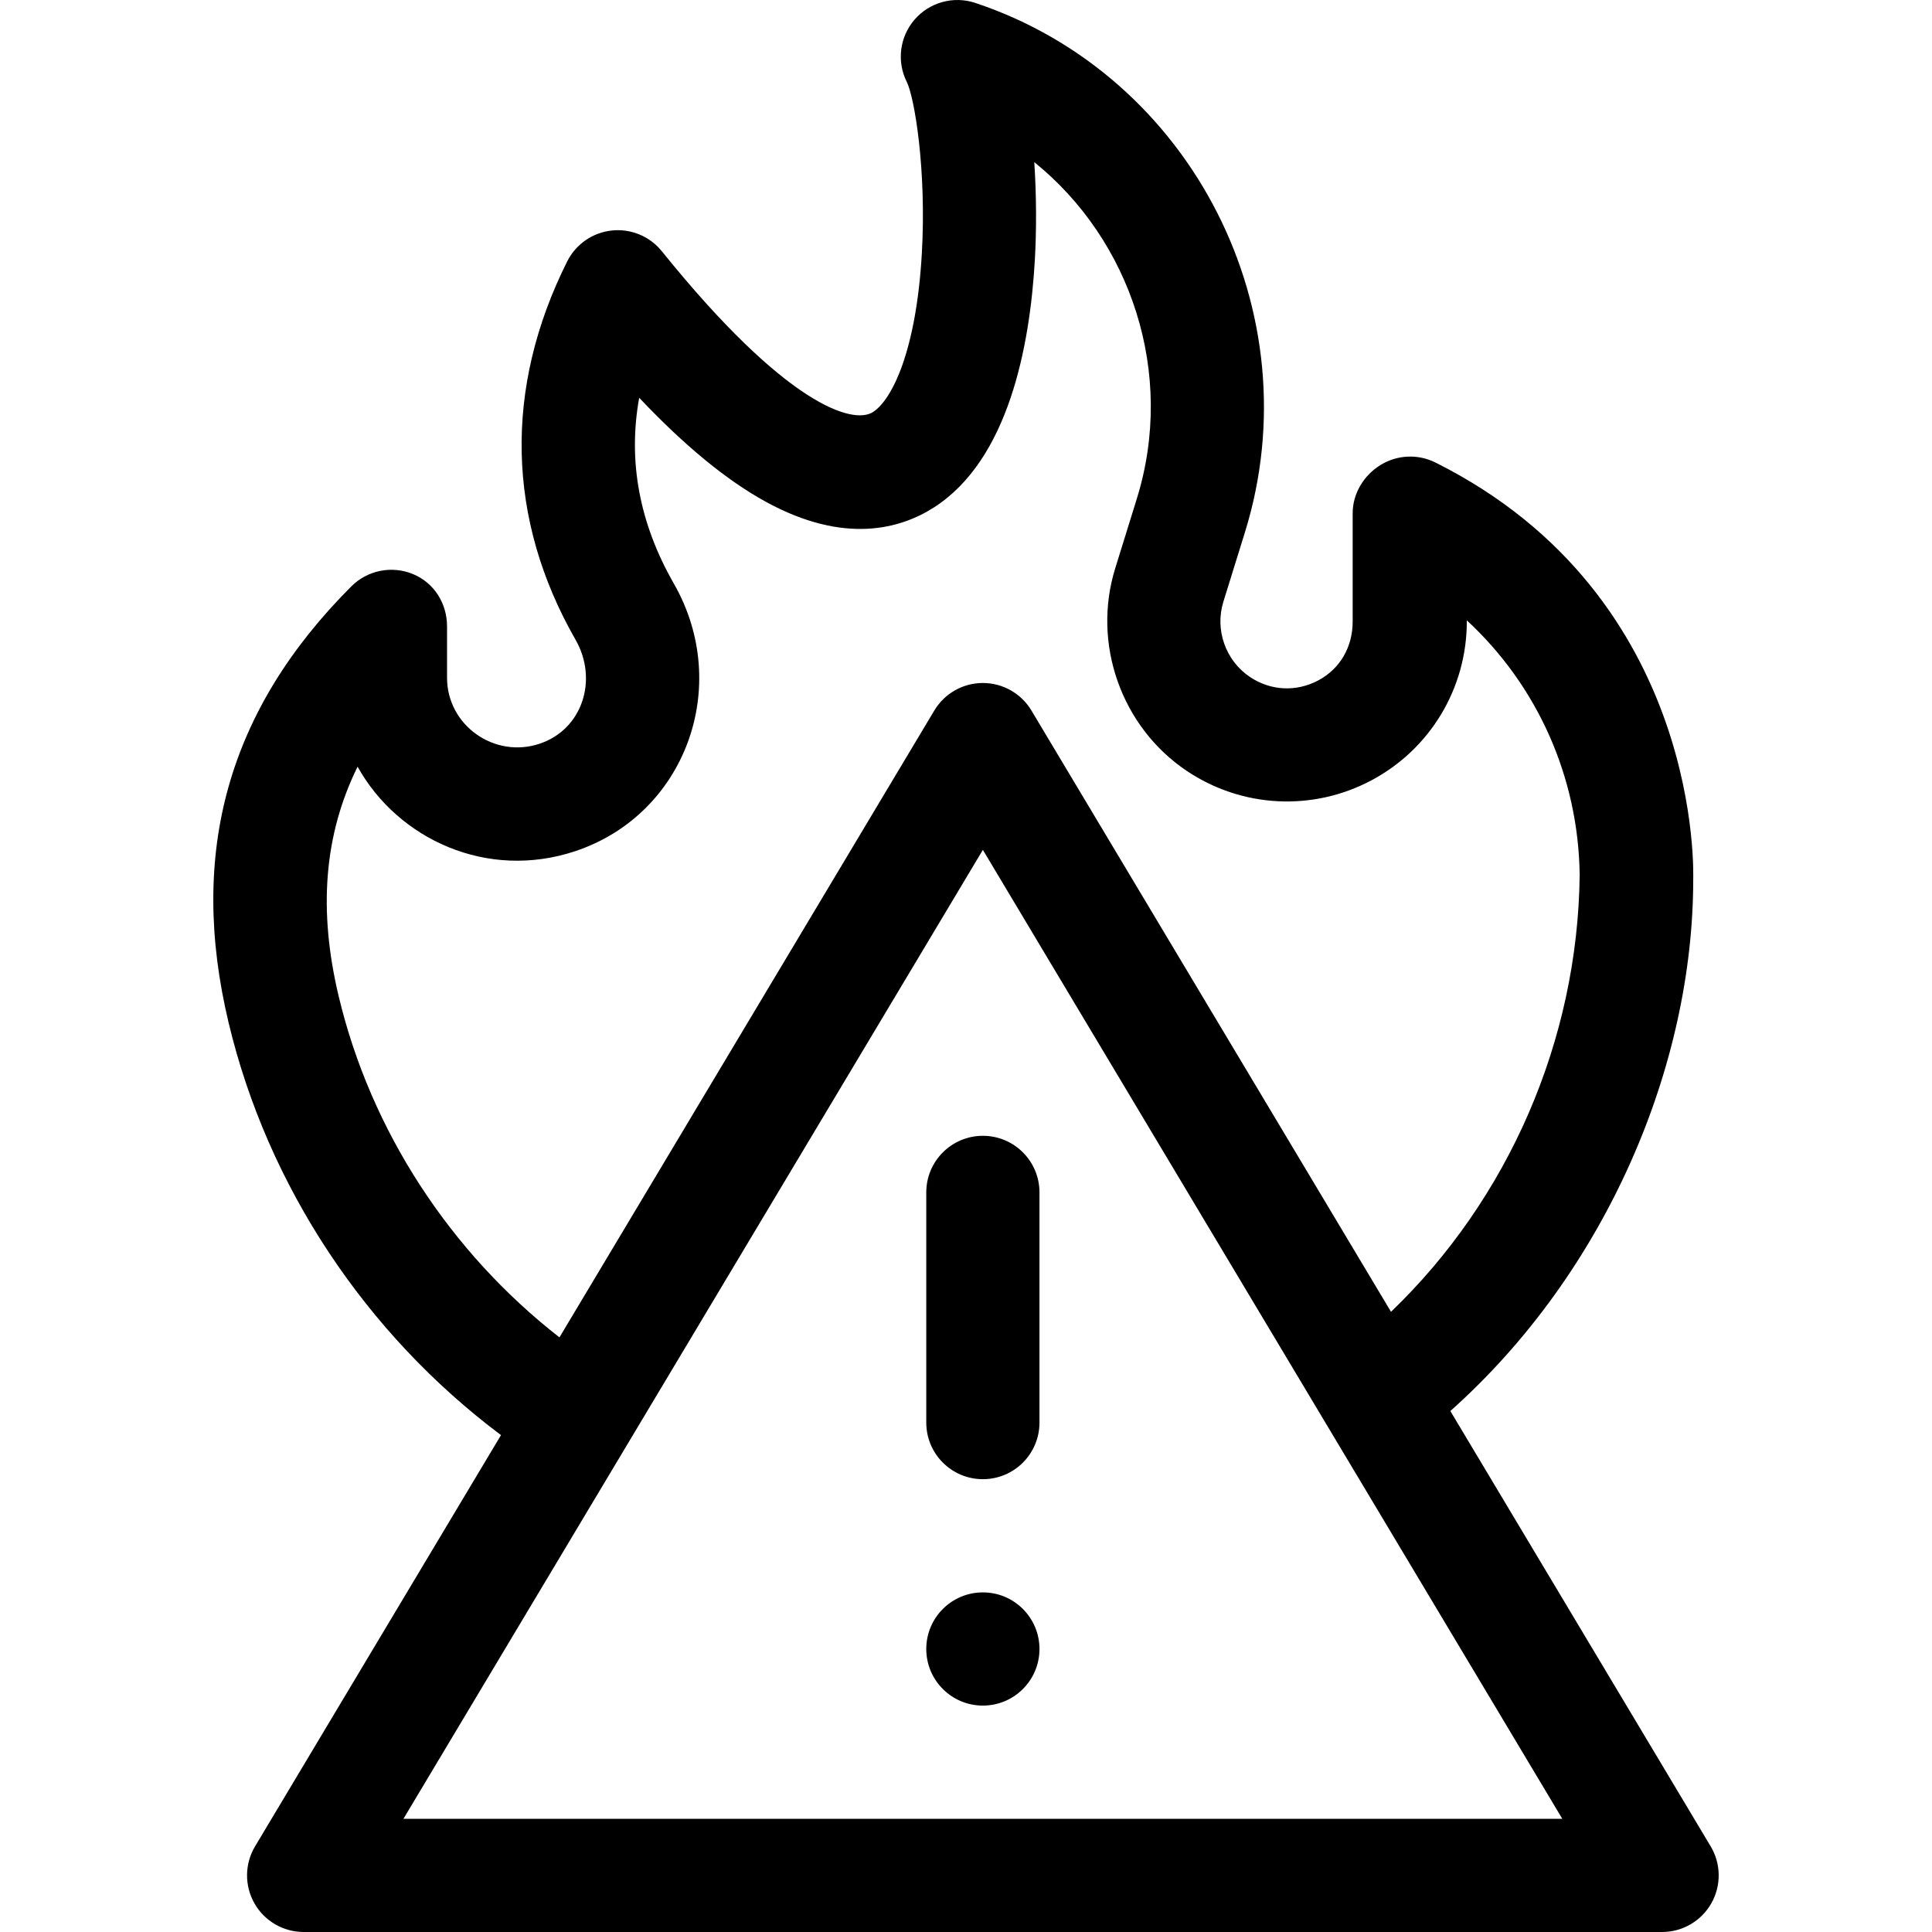
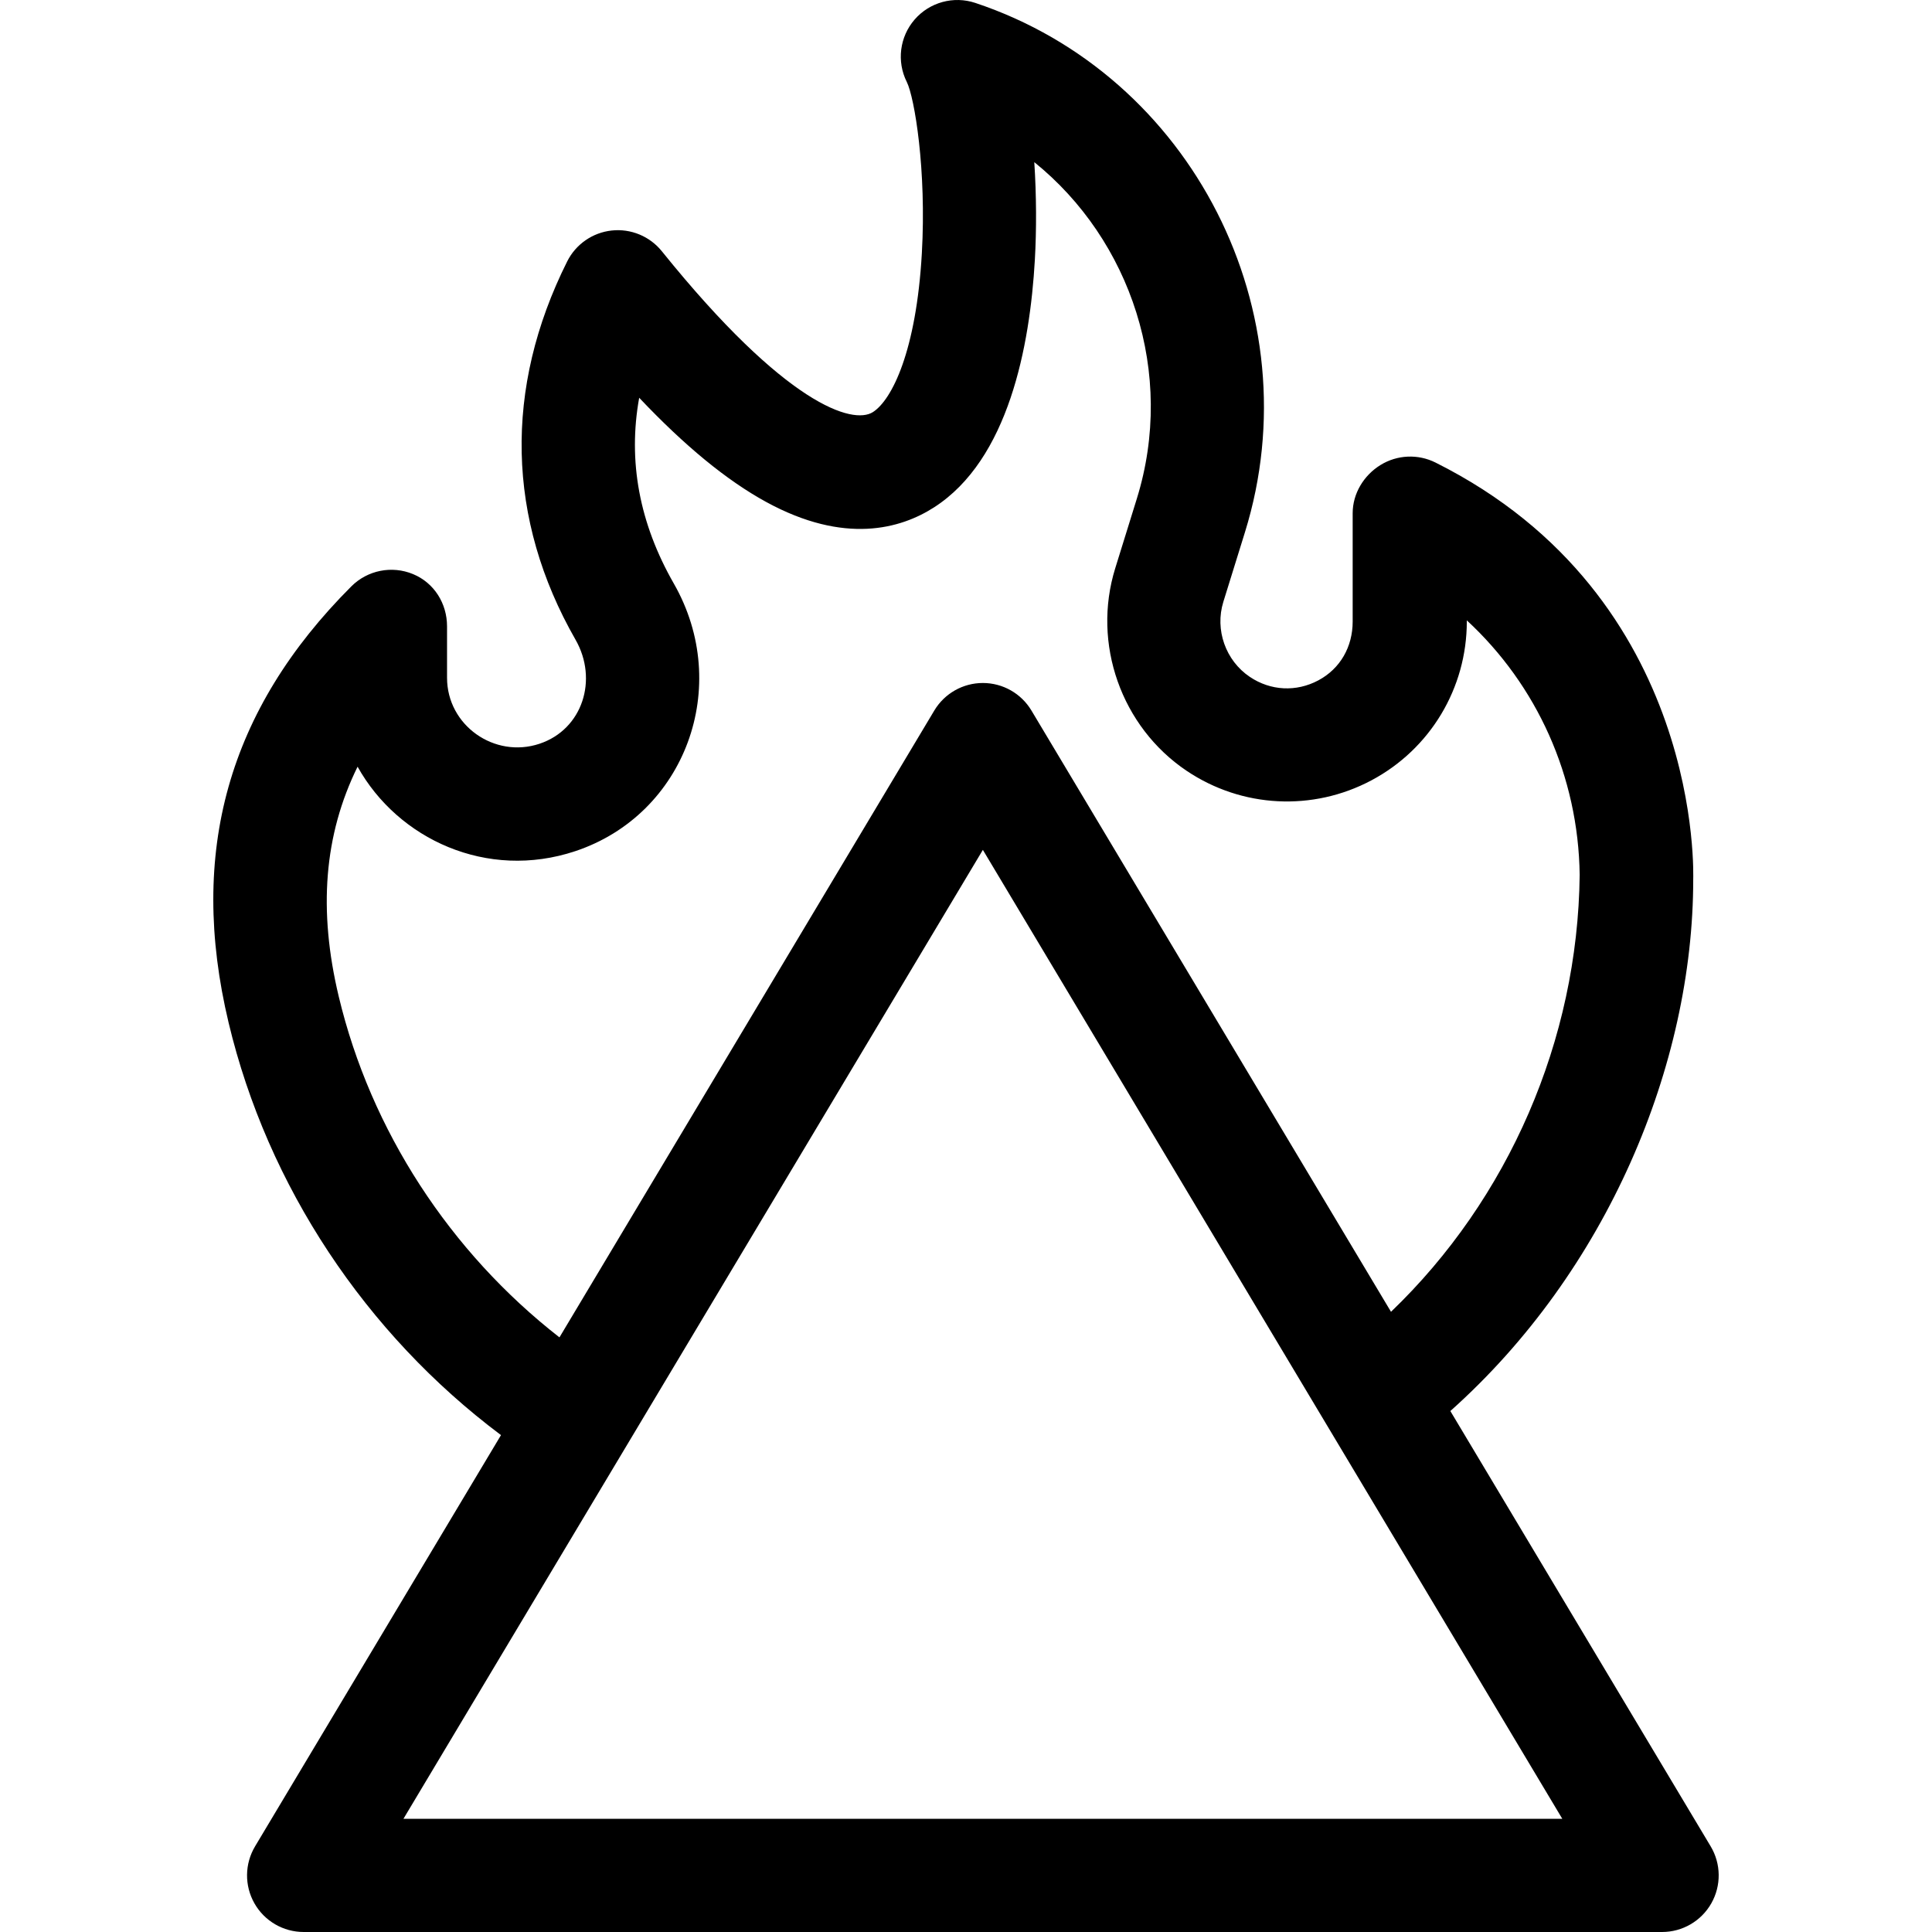
<svg xmlns="http://www.w3.org/2000/svg" id="Capa_1" enable-background="new 0 0 512 512" viewBox="0 0 512 512" height="30" width="30">
  <g>
-     <circle cx="260.471" cy="437" r="15" />
    <path d="m453.519 504.4c2.664-4.697 2.598-10.464-.174-15.099l-68.988-115.363c41.535-37.04 64.363-91.744 64.363-140.858-.031-.101 3.168-74.769-68.292-110.497-4.652-2.326-10.174-2.076-14.594.657-4.423 2.733-7.363 7.561-7.363 12.76v28.723c0 6.636-3.247 12.461-9.104 15.583-5.855 3.122-12.642 2.776-18.15-.925-6.428-4.317-9.313-12.497-7.018-19.893l5.723-18.437c18.064-58.197-13.992-121.126-71.459-140.281-5.751-1.917-12.1-.181-16.075 4.403-3.975 4.583-4.798 11.11-2.084 16.536 2.063 4.126 5.252 23.37 3.992 45.444-1.476 25.841-7.902 38.802-12.958 42.05-5.286 3.395-23.014-1.754-55.938-42.614-3.203-3.977-8.218-6.051-13.286-5.502-5.076.547-9.526 3.638-11.81 8.205-16.823 33.645-16.054 68.312 2.225 100.252 6.019 10.52 1.9 23.742-9.559 27.561-11.939 3.979-24.499-4.884-24.499-17.478v-13.627c0-6.067-3.405-11.536-9.011-13.858s-12.057-1.039-16.347 3.251c-32.662 32.661-43.303 70.486-32.53 115.637 10.334 43.315 36.321 82.42 72.185 109.29l-65.171 108.981c-2.771 4.635-2.838 10.401-.174 15.099s7.647 7.6 13.048 7.6h360c5.401 0 10.384-2.903 13.048-7.6zm-363.754-240.332c-5.463-22.896-3.907-42.798 4.997-60.886 10.681 19.179 34.274 30.191 57.694 22.384 29.134-9.711 41.691-43.689 26.111-70.921-9.145-15.979-12.205-32.463-9.177-49.231 12.112 12.801 23.22 21.906 33.628 27.599 20.876 11.418 35.74 7.082 44.532 1.432 19.692-12.649 25.387-42.645 26.696-65.582.458-8.034.427-17.09-.148-25.892 25.592 20.659 37.483 55.966 27.171 89.187l-5.722 18.437c-6.196 19.959 1.593 42.037 18.94 53.69 14.646 9.839 33.418 10.794 48.988 2.497 15.57-8.298 25.243-24.414 25.243-42.058v-.324c18.538 17.123 29.563 41.288 29.911 67.438-.476 43.839-18.9 85.967-50 115.801l-95.286-159.339c-2.709-4.529-7.598-7.301-12.874-7.301s-10.165 2.772-12.874 7.301l-99.335 166.116c-29.025-22.617-50.017-54.813-58.495-90.348zm17.153 217.932c5.462-9.134 150.342-251.406 153.553-256.774 7.101 11.874 123.723 206.892 153.553 256.774z" />
-     <path d="m260.471 301c-8.284 0-15 6.716-15 15v61c0 8.284 6.716 15 15 15s15-6.716 15-15v-61c0-8.284-6.716-15-15-15z" />
  </g>
</svg>